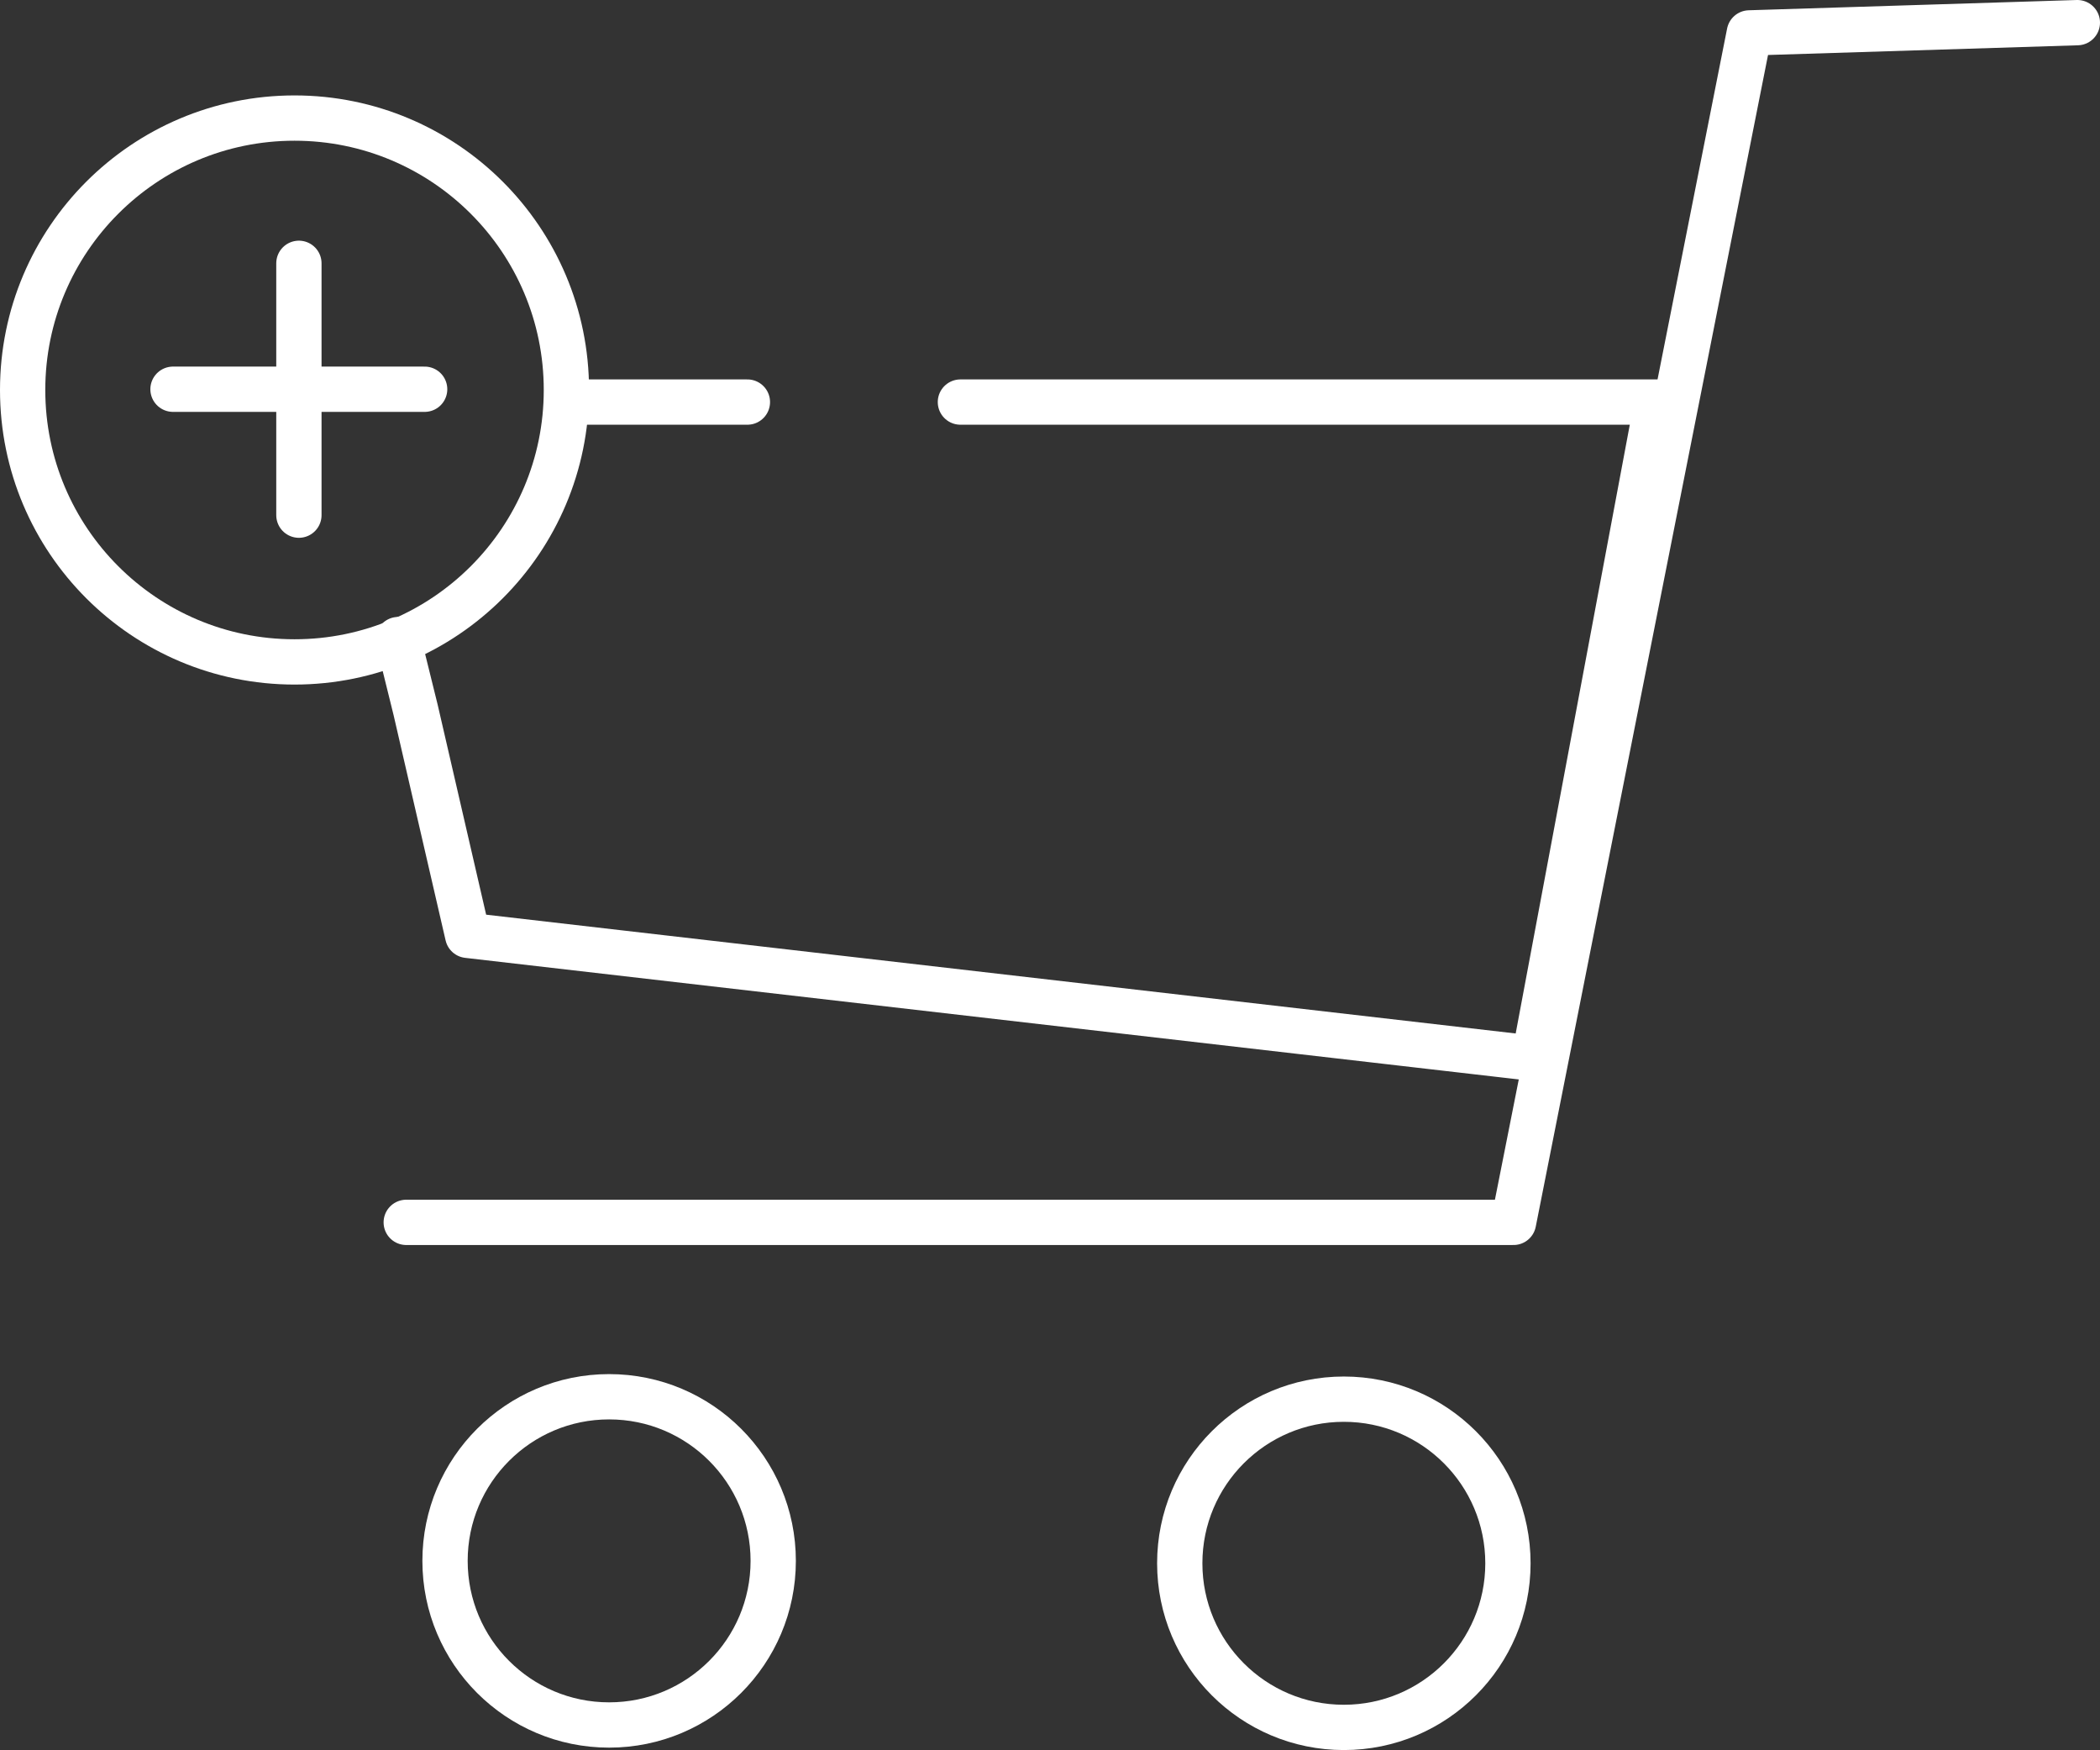
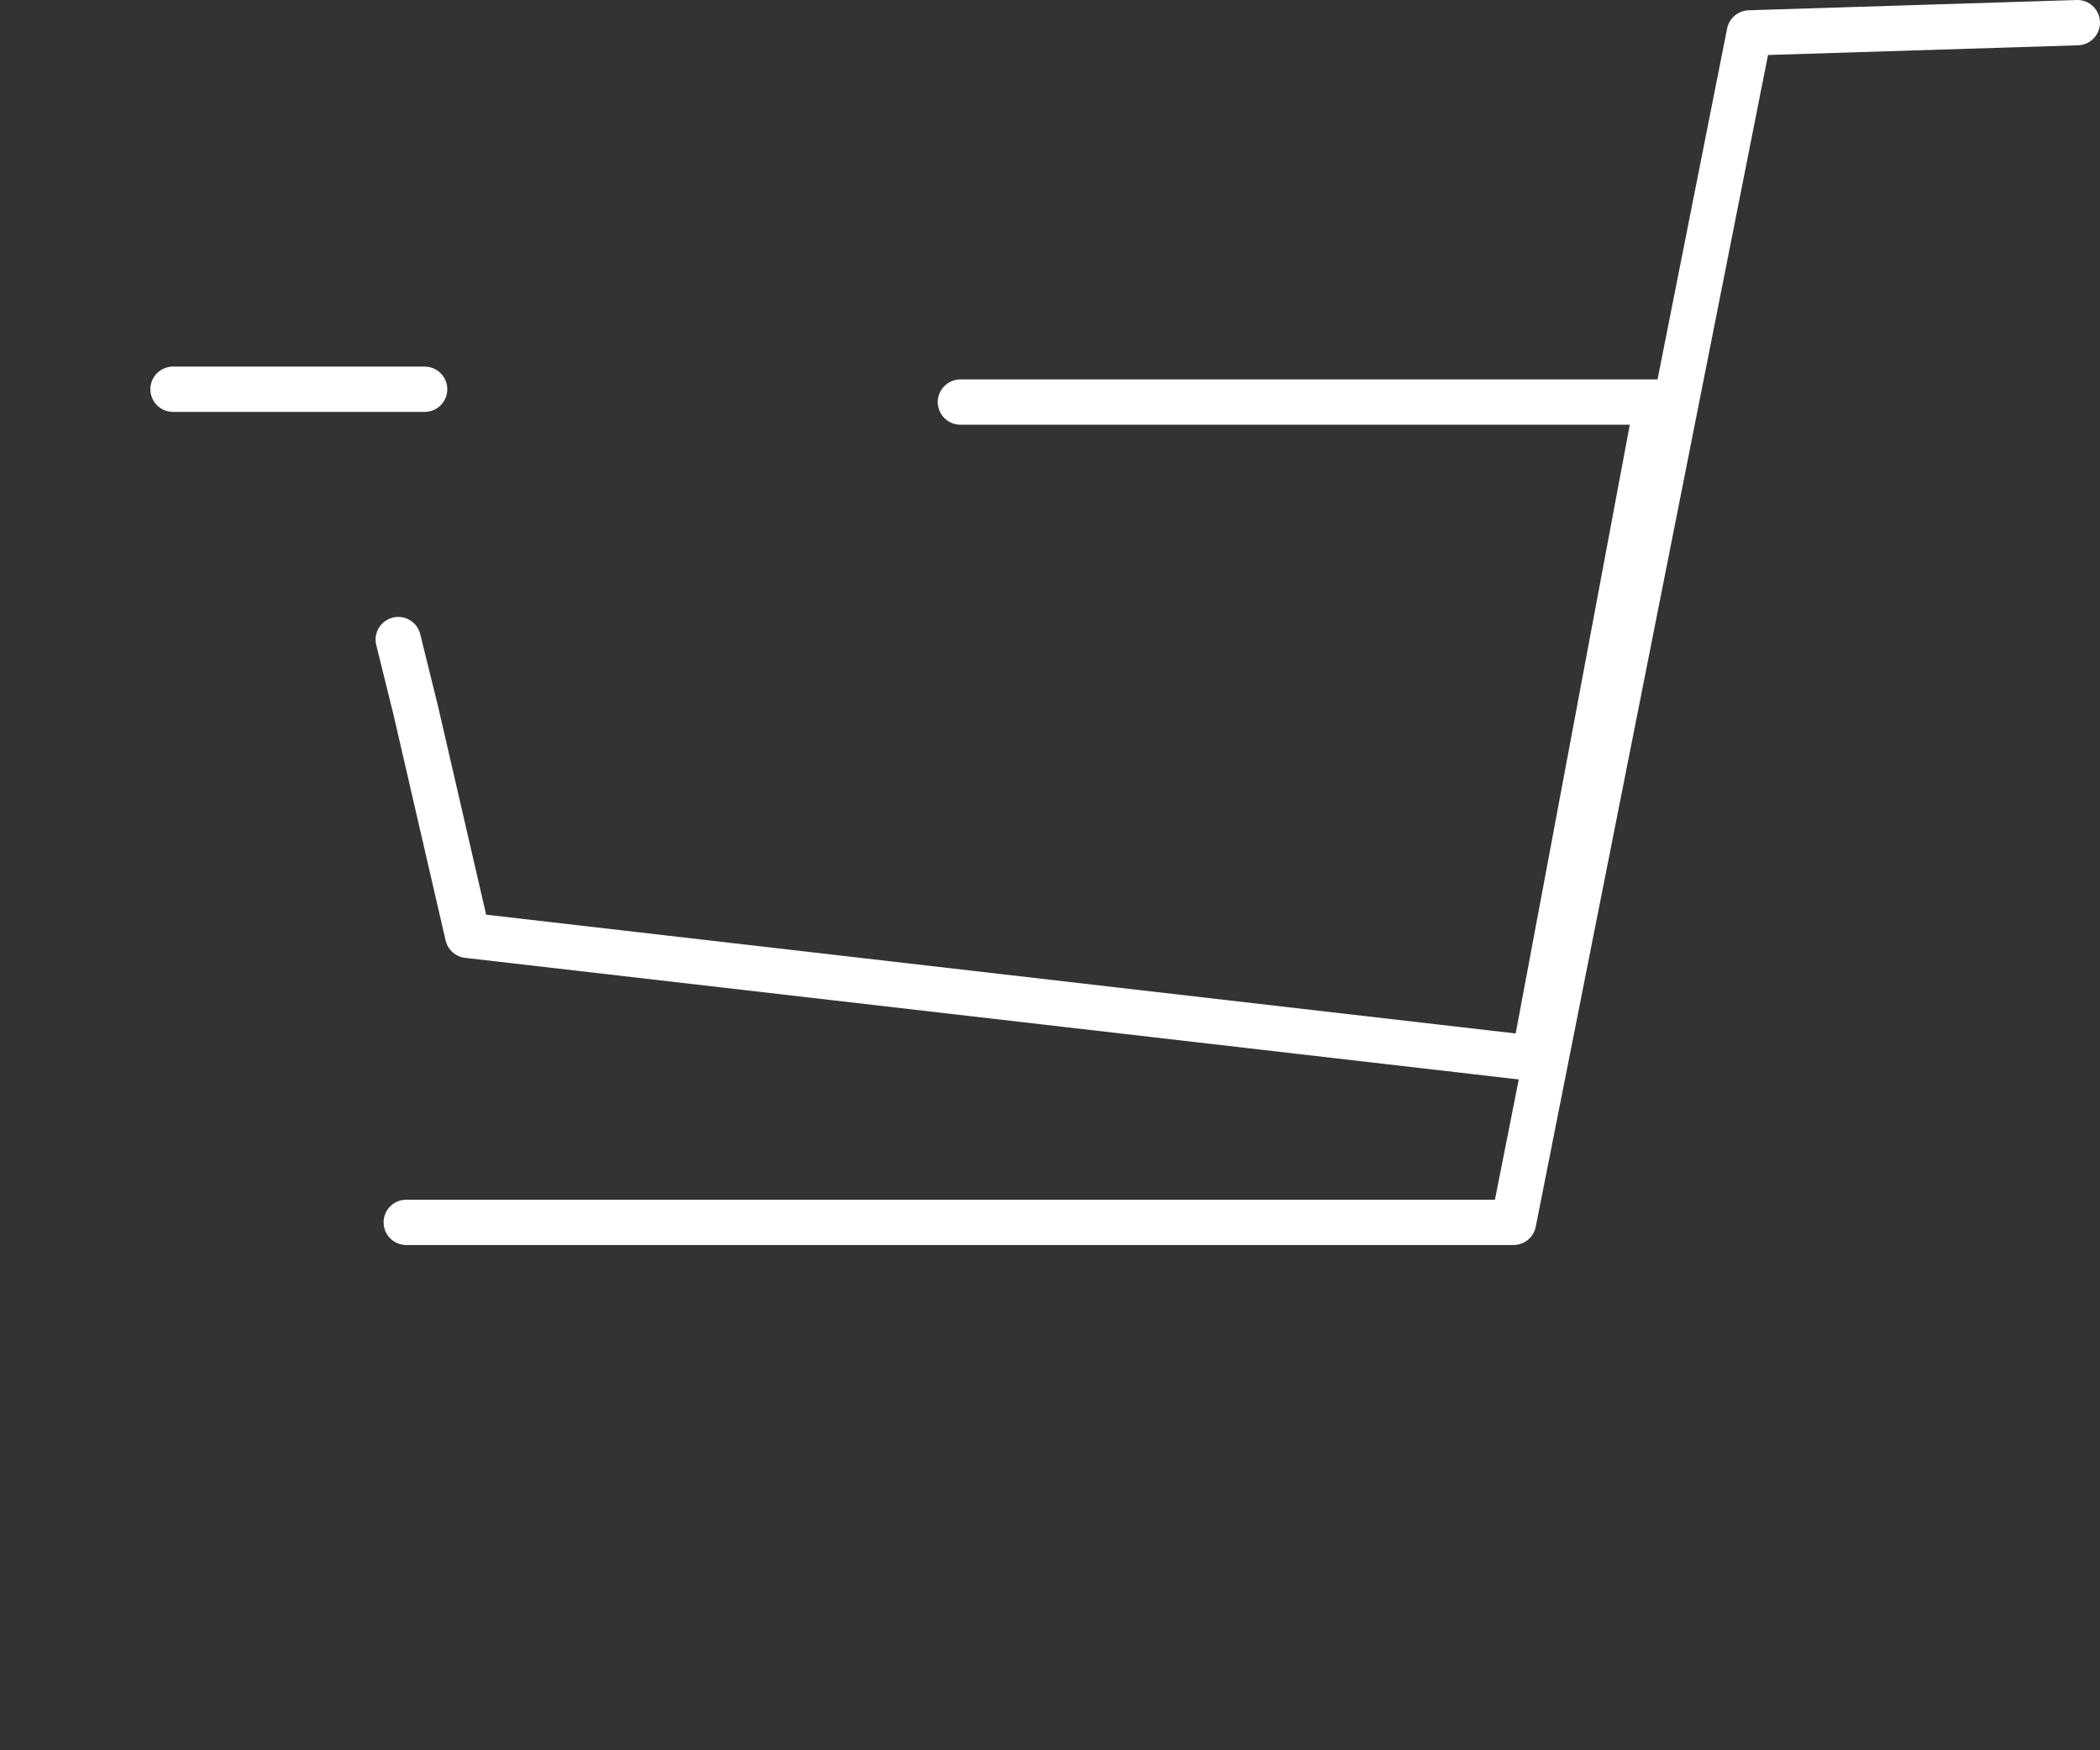
<svg xmlns="http://www.w3.org/2000/svg" viewBox="0 0 139.11 115.91">
  <rect x="0" y="0" width="139.11" height="115.91" fill="#333333" stroke="none" />
  <defs>
    <style>.cls-1{fill:none;stroke:#fff;stroke-linecap:round;stroke-linejoin:round;stroke-width:3px;}</style>
  </defs>
  <g id="Ebene_2" data-name="Ebene 2">
    <g id="Ebene_1-2" data-name="Ebene 1">
-       <line class="cls-1" x1="37.69" y1="26.63" x2="49.51" y2="26.63" />
      <polyline class="cls-1" points="63.62 26.63 109.77 26.63 101.62 70.1 30.98 61.95 27.53 47.01 26.38 42.36" />
      <polyline class="cls-1" points="26.91 80.96 100.26 80.96 115.88 2.18 137.61 1.5" />
-       <circle class="cls-1" cx="40.35" cy="103.38" r="10.87" />
-       <circle class="cls-1" cx="89.02" cy="103.54" r="10.87" />
-       <circle class="cls-1" cx="19.51" cy="25.83" r="18.01" />
-       <line class="cls-1" x1="19.8" y1="17.44" x2="19.8" y2="34.12" />
      <line class="cls-1" x1="11.46" y1="25.78" x2="28.13" y2="25.78" />
    </g>
  </g>
</svg>